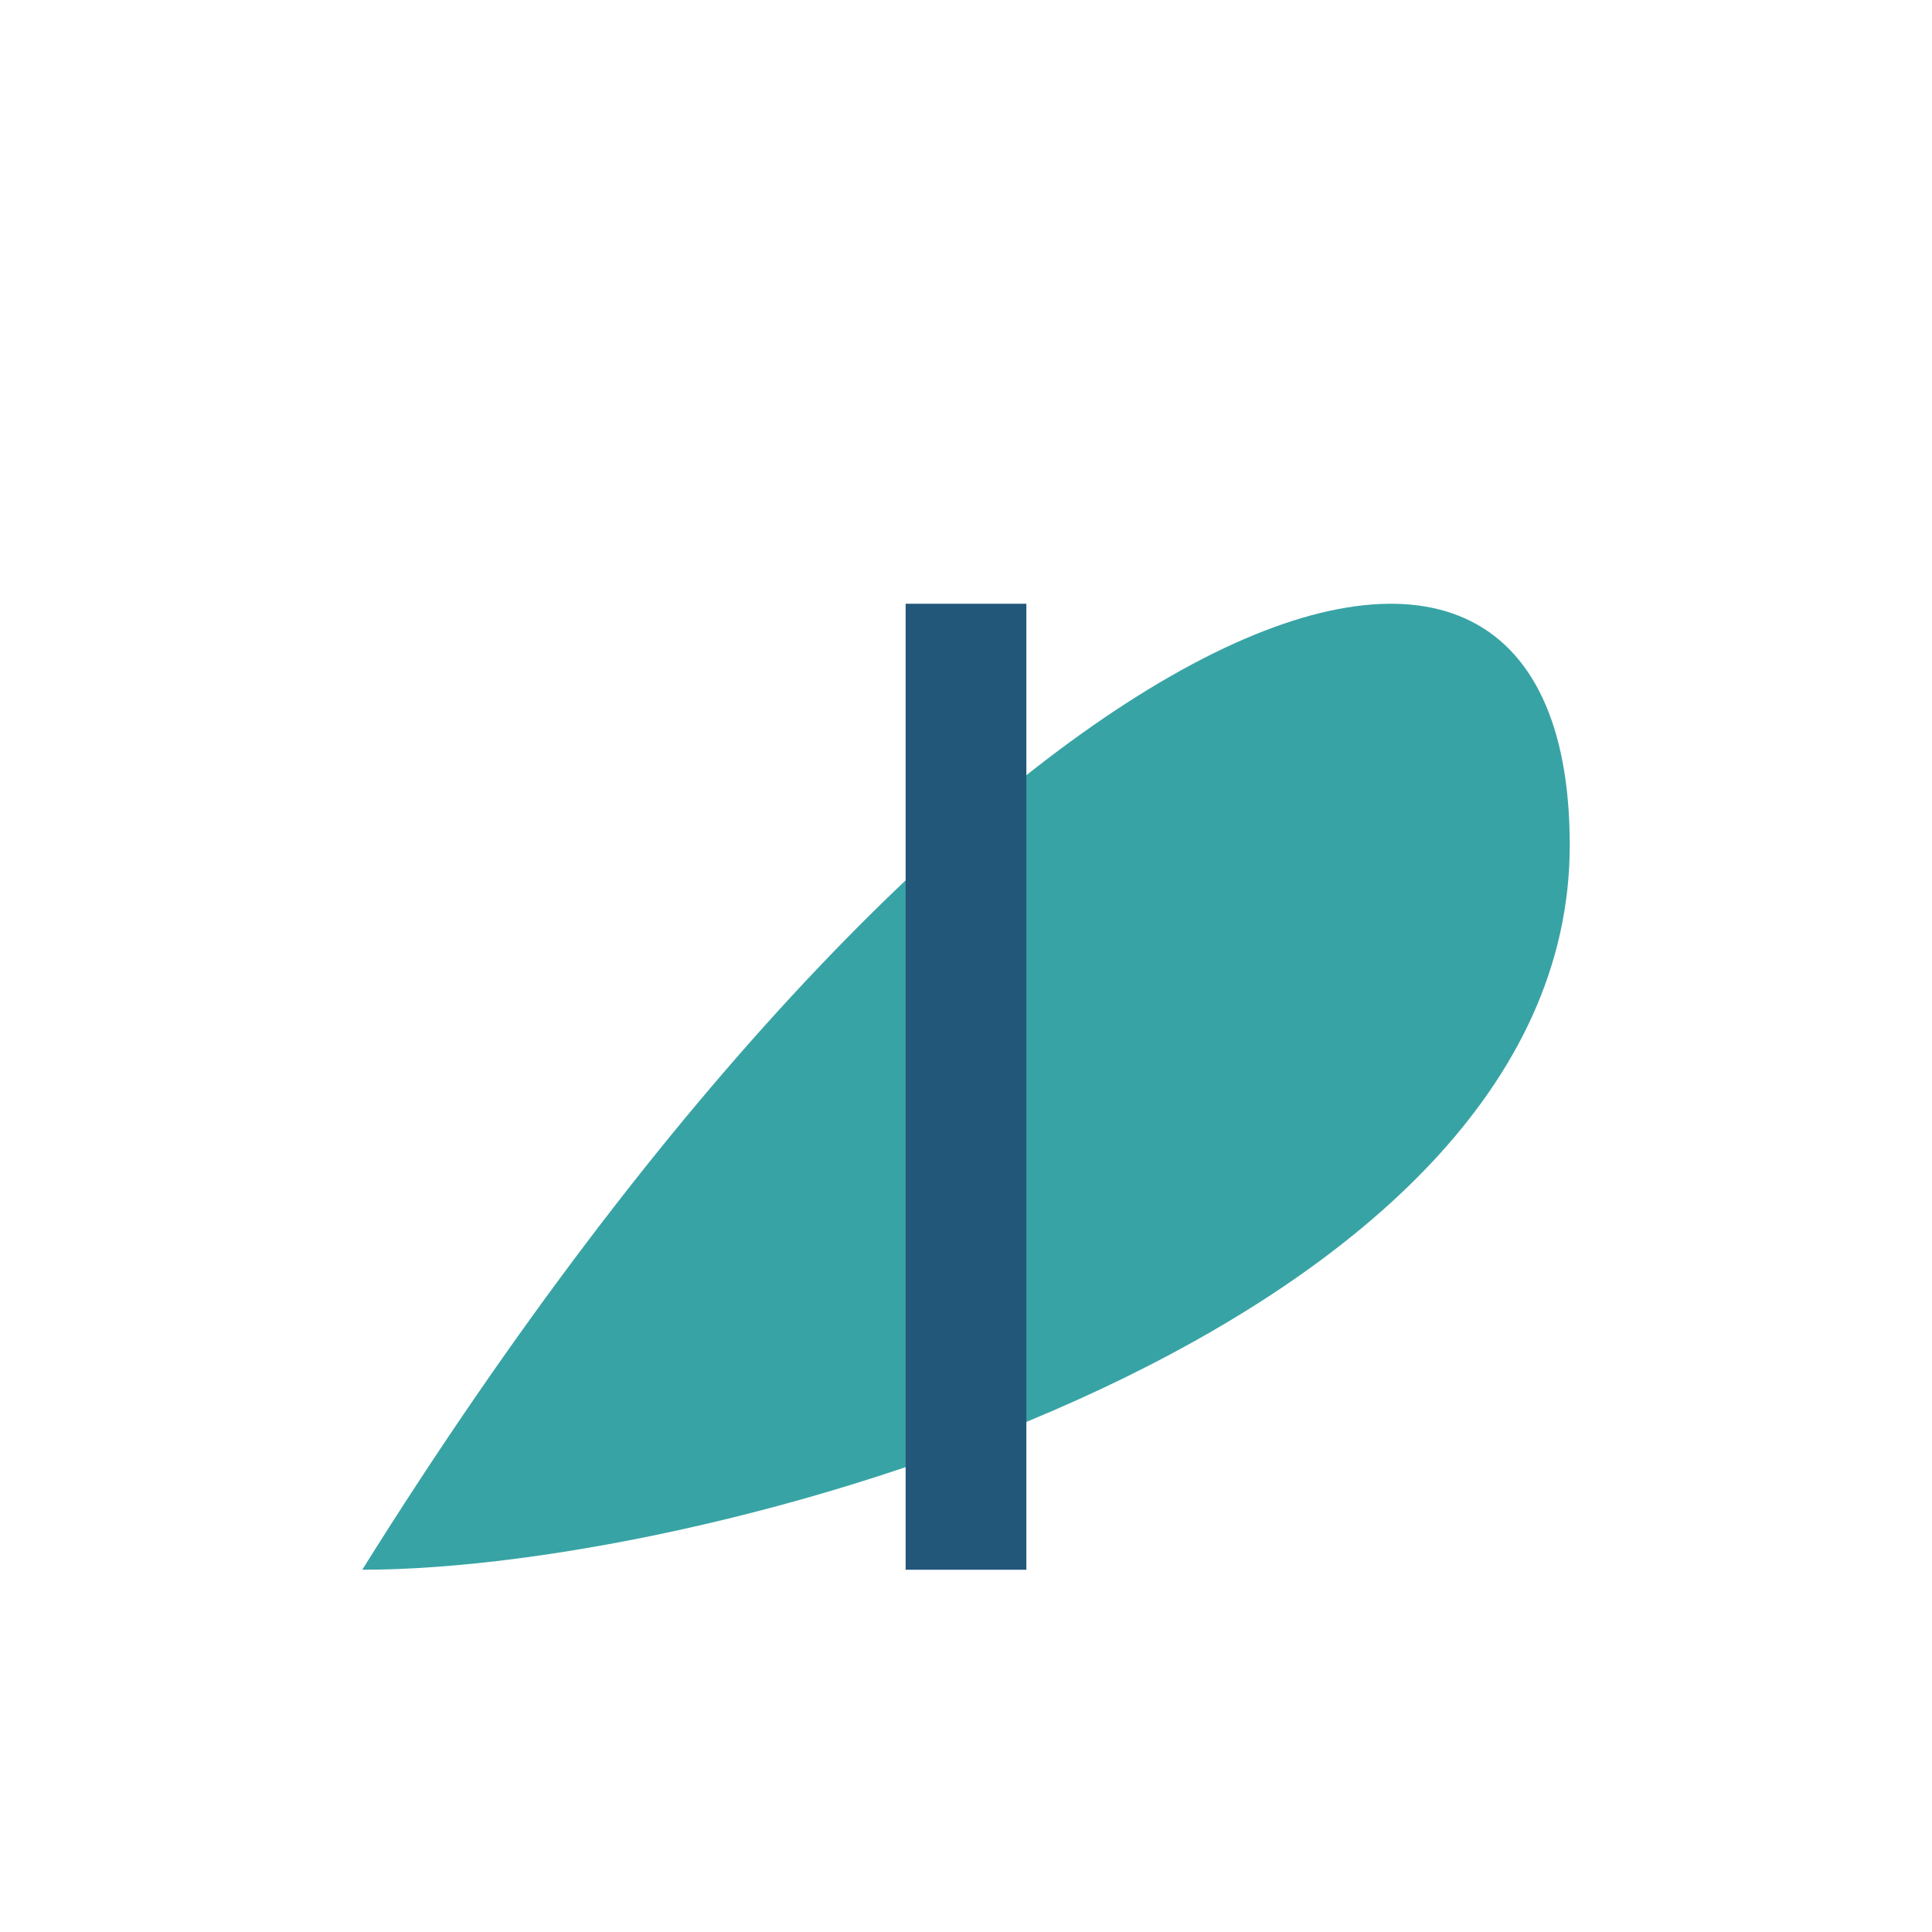
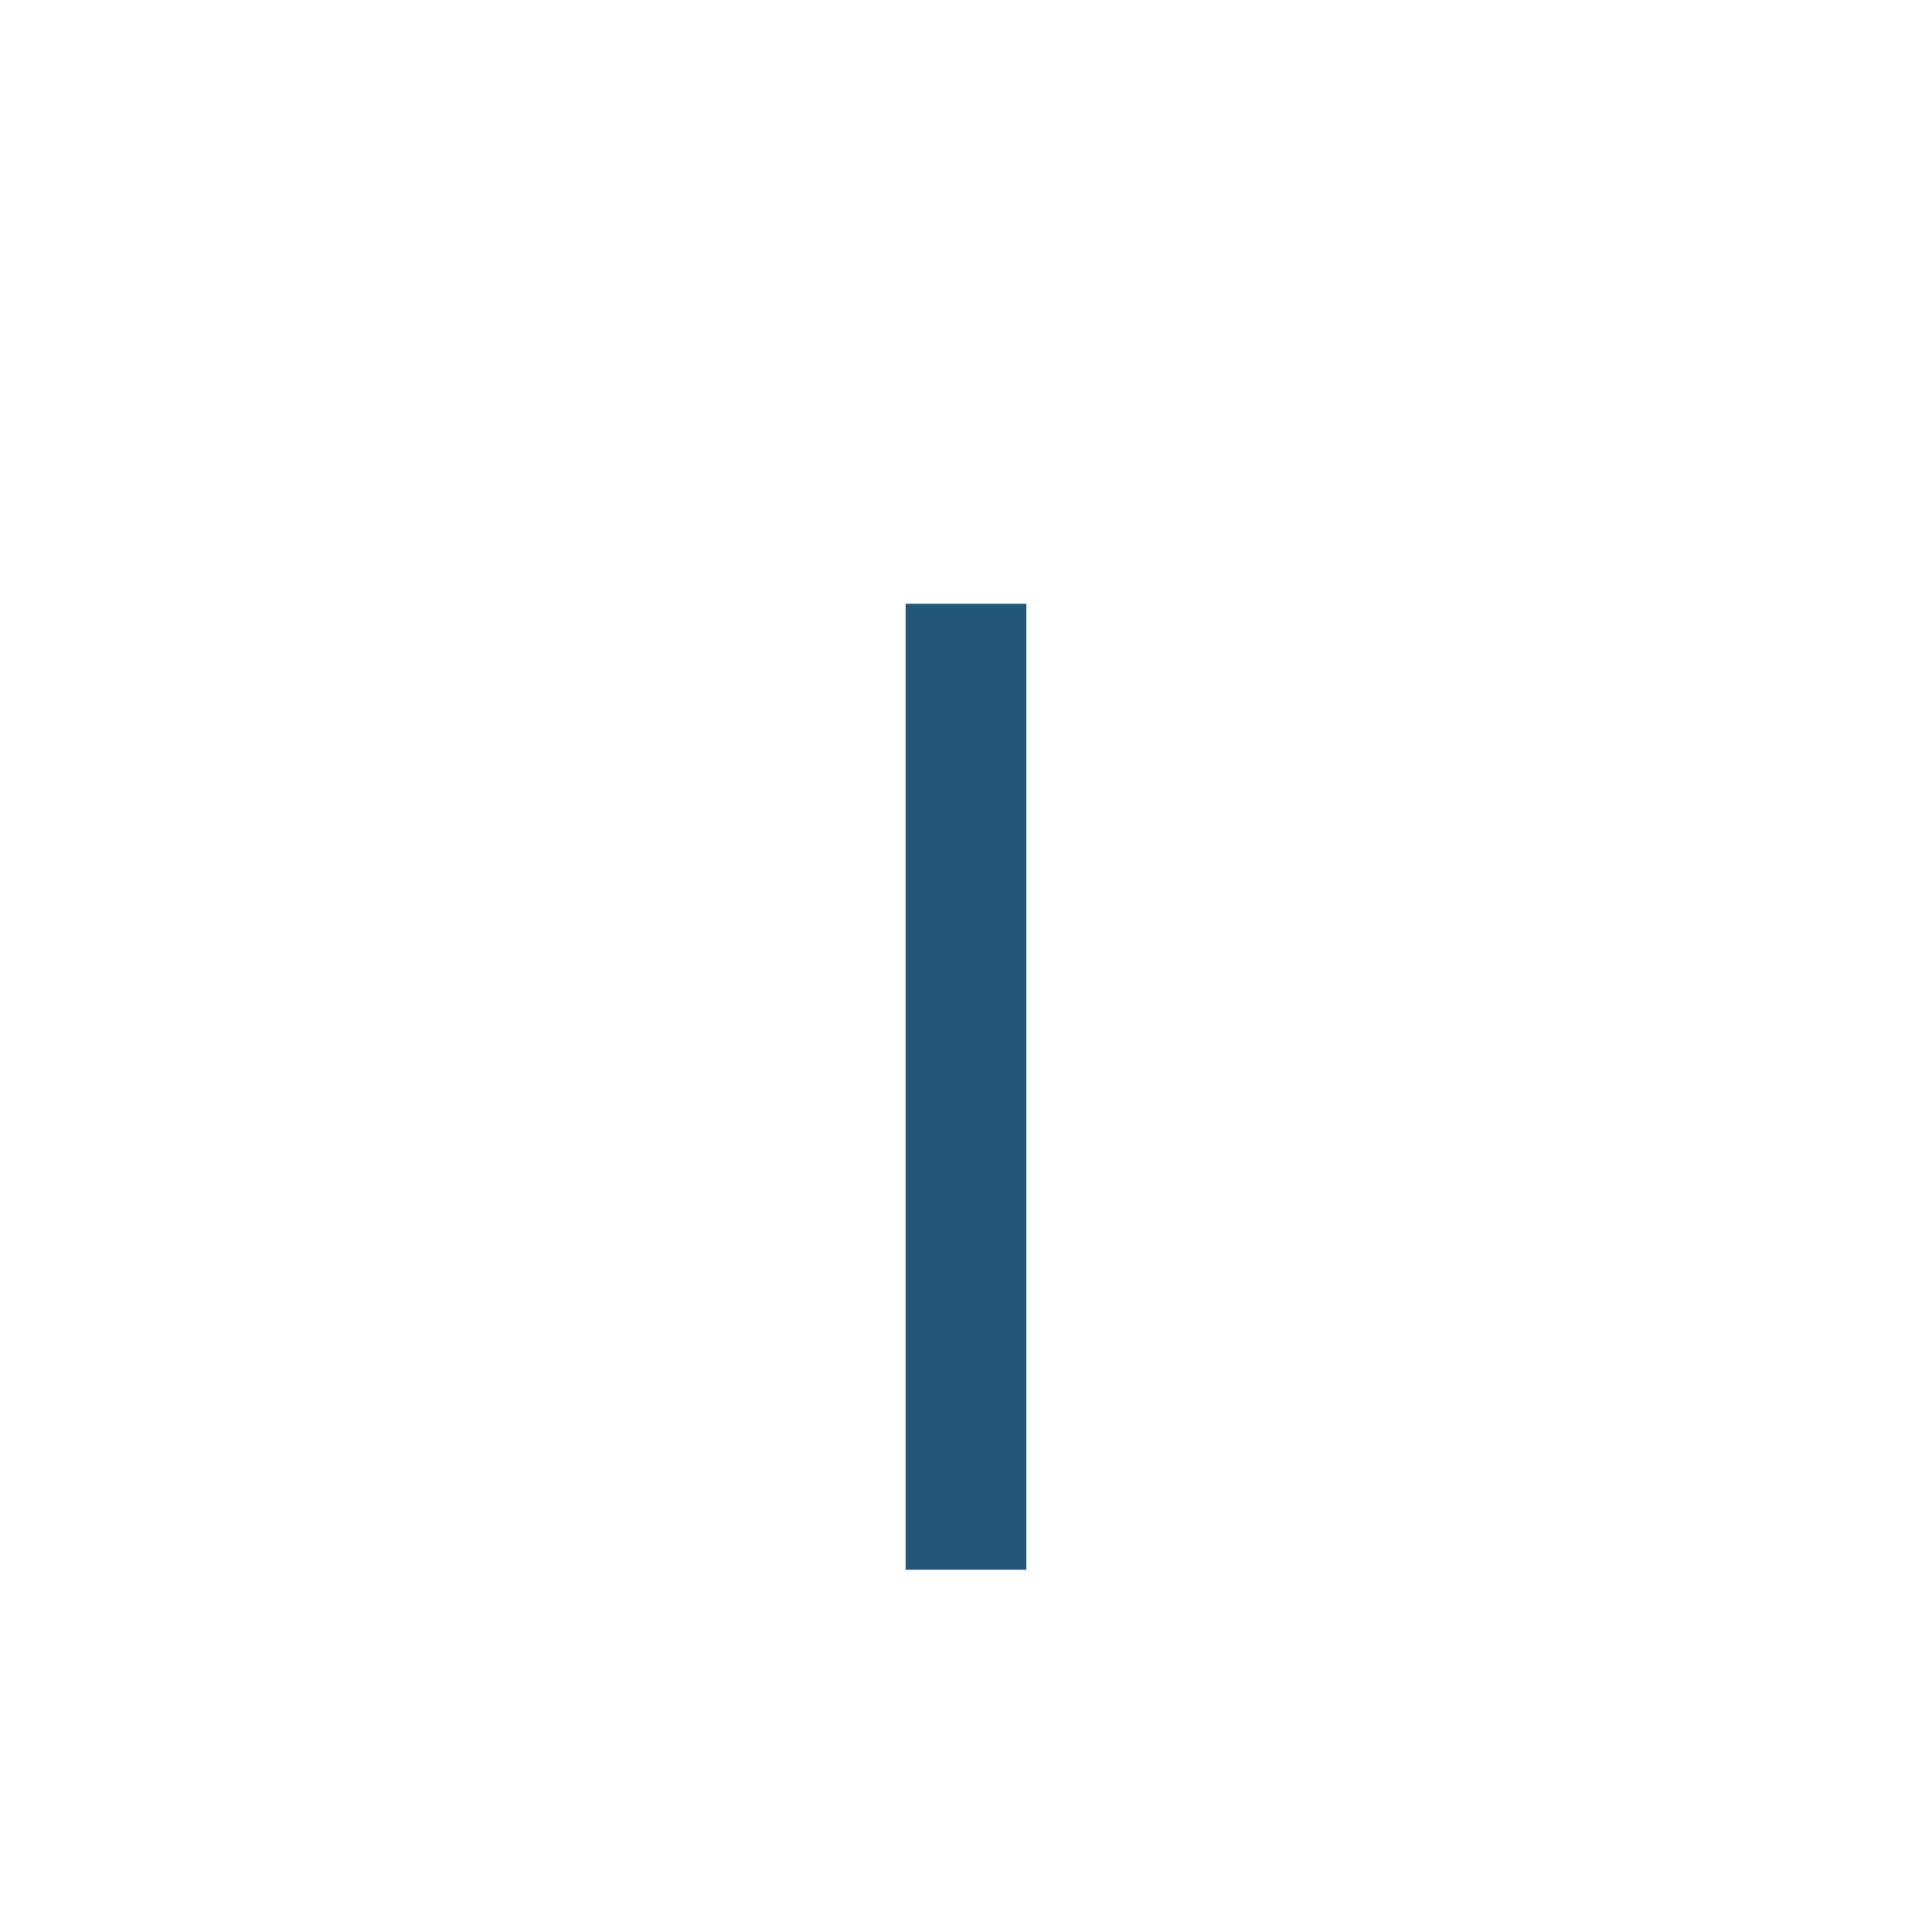
<svg xmlns="http://www.w3.org/2000/svg" width="32" height="32" viewBox="0 0 32 32">
-   <path d="M6 26c10-16 20-20 20-12 0 8-14 12-20 12z" fill="#38A3A5" />
  <path d="M16 26V10" stroke="#22577A" stroke-width="2" />
</svg>